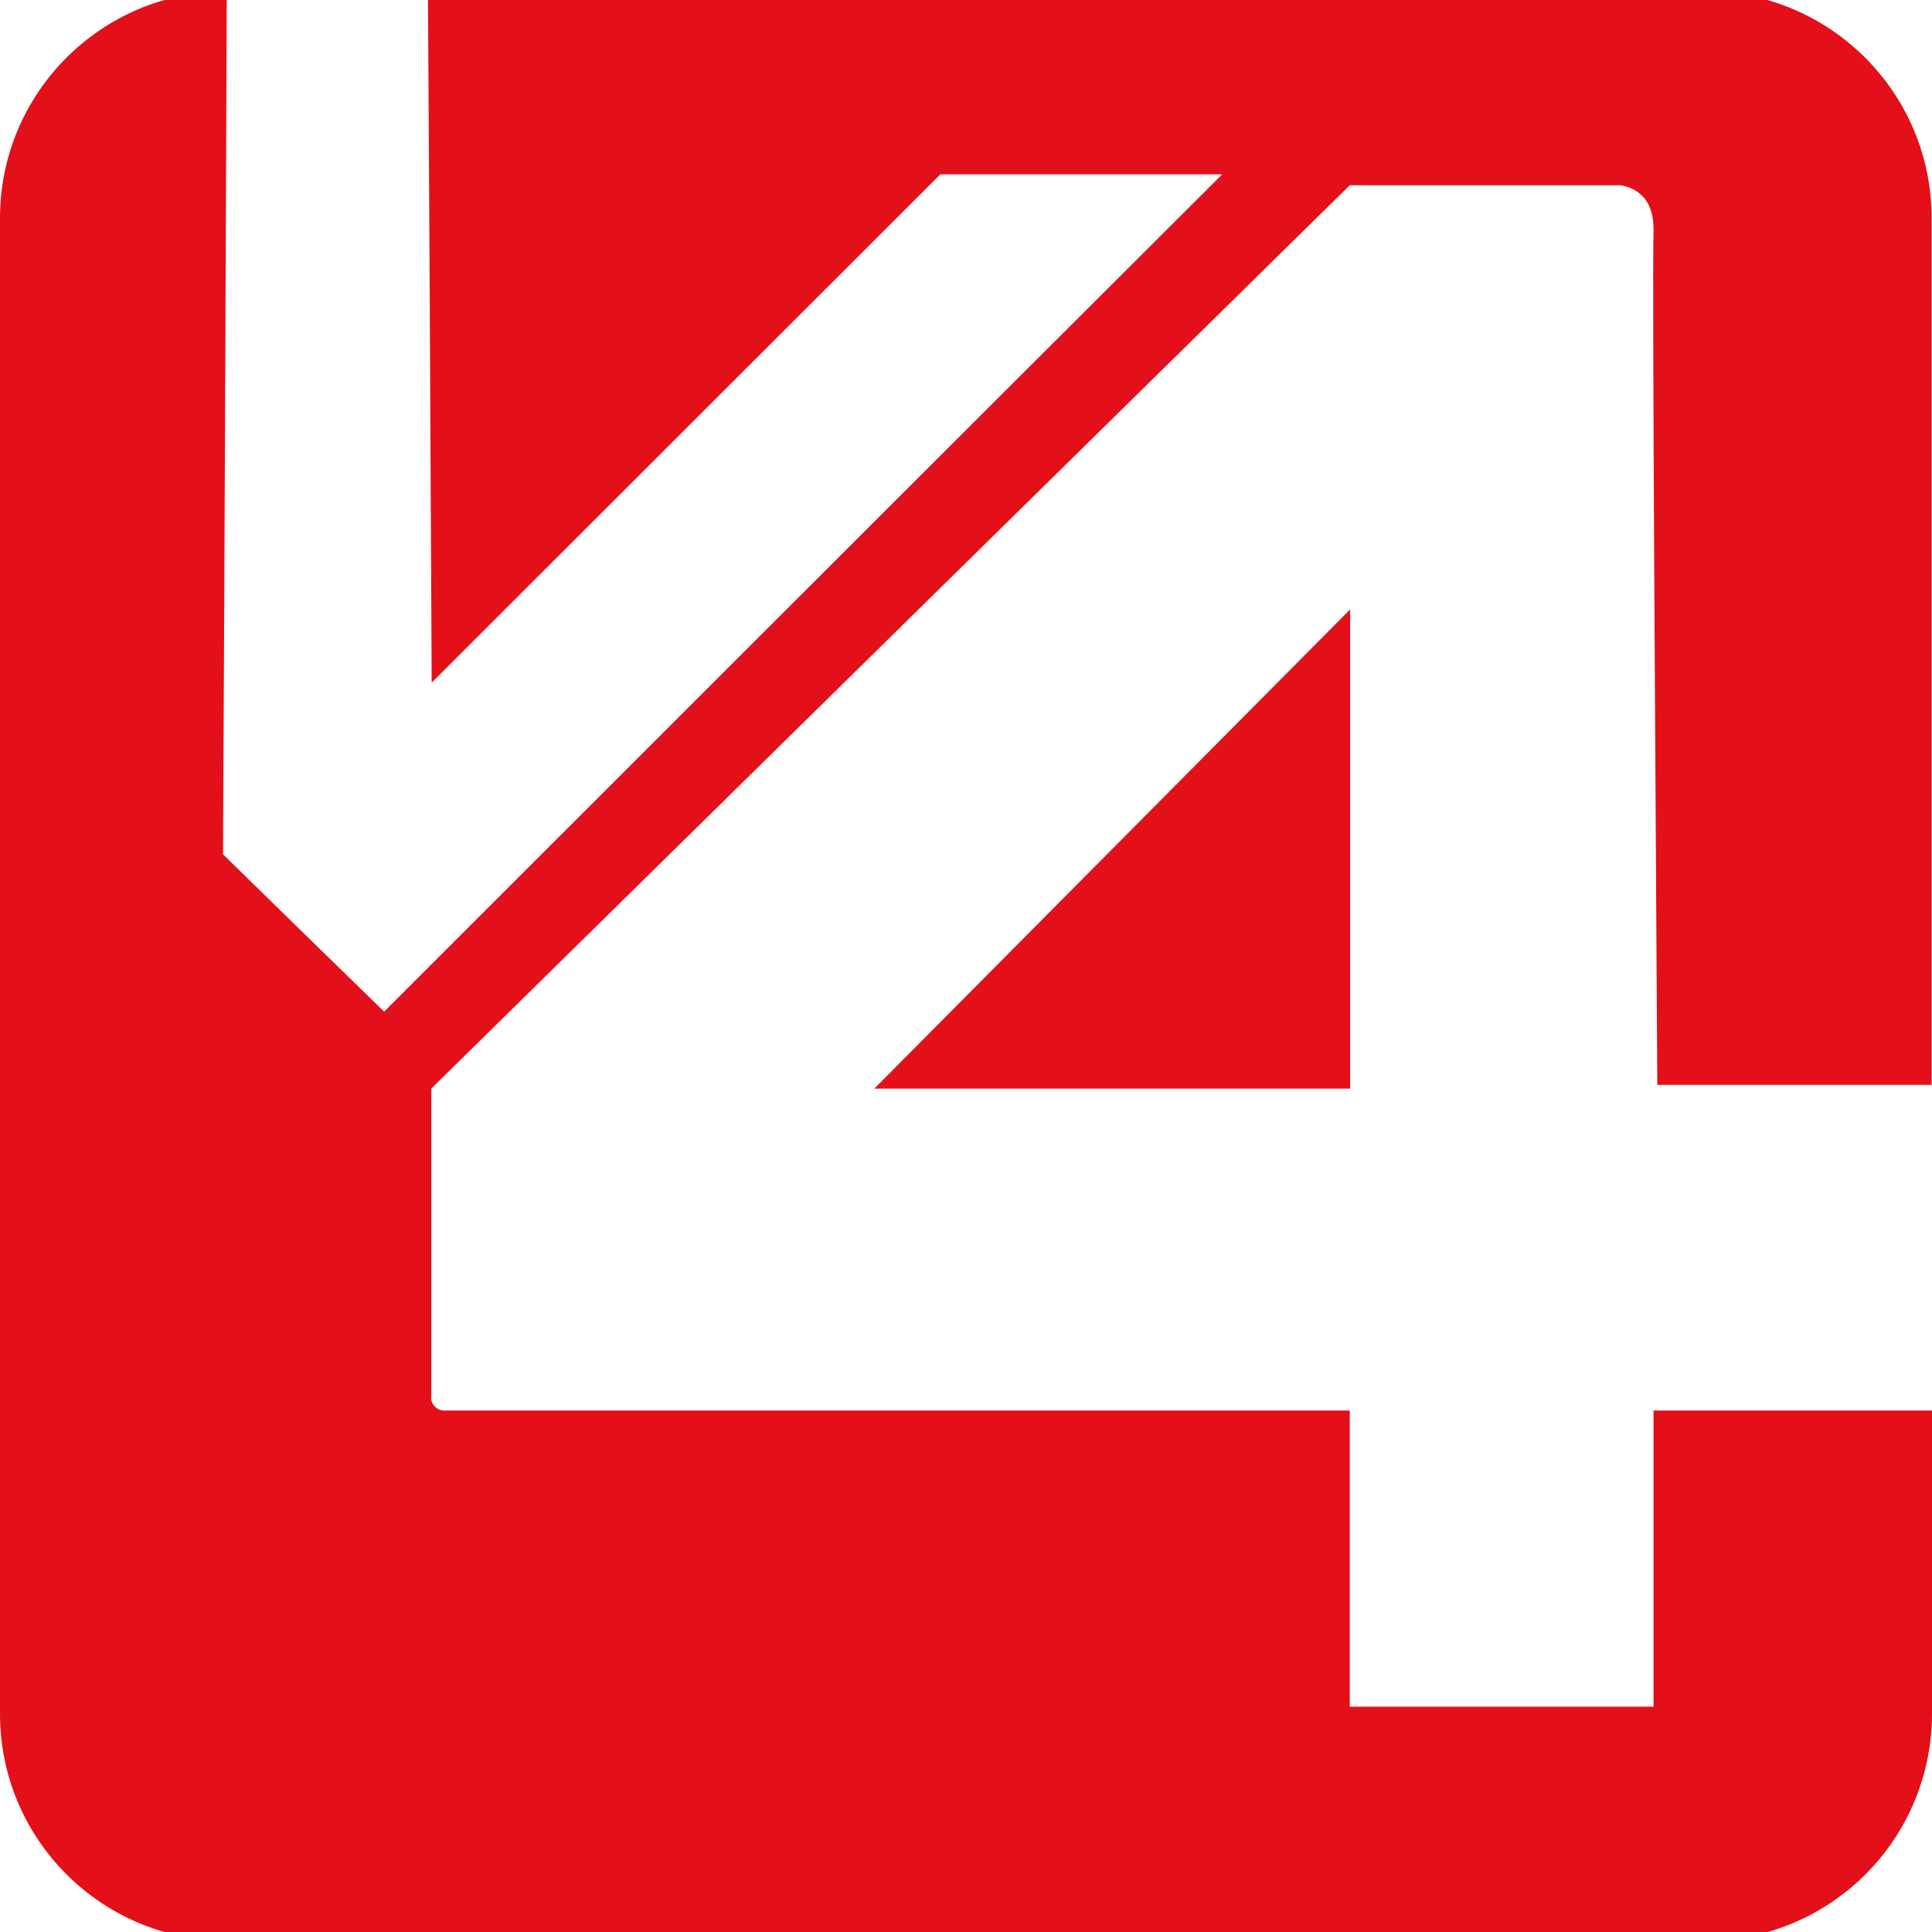
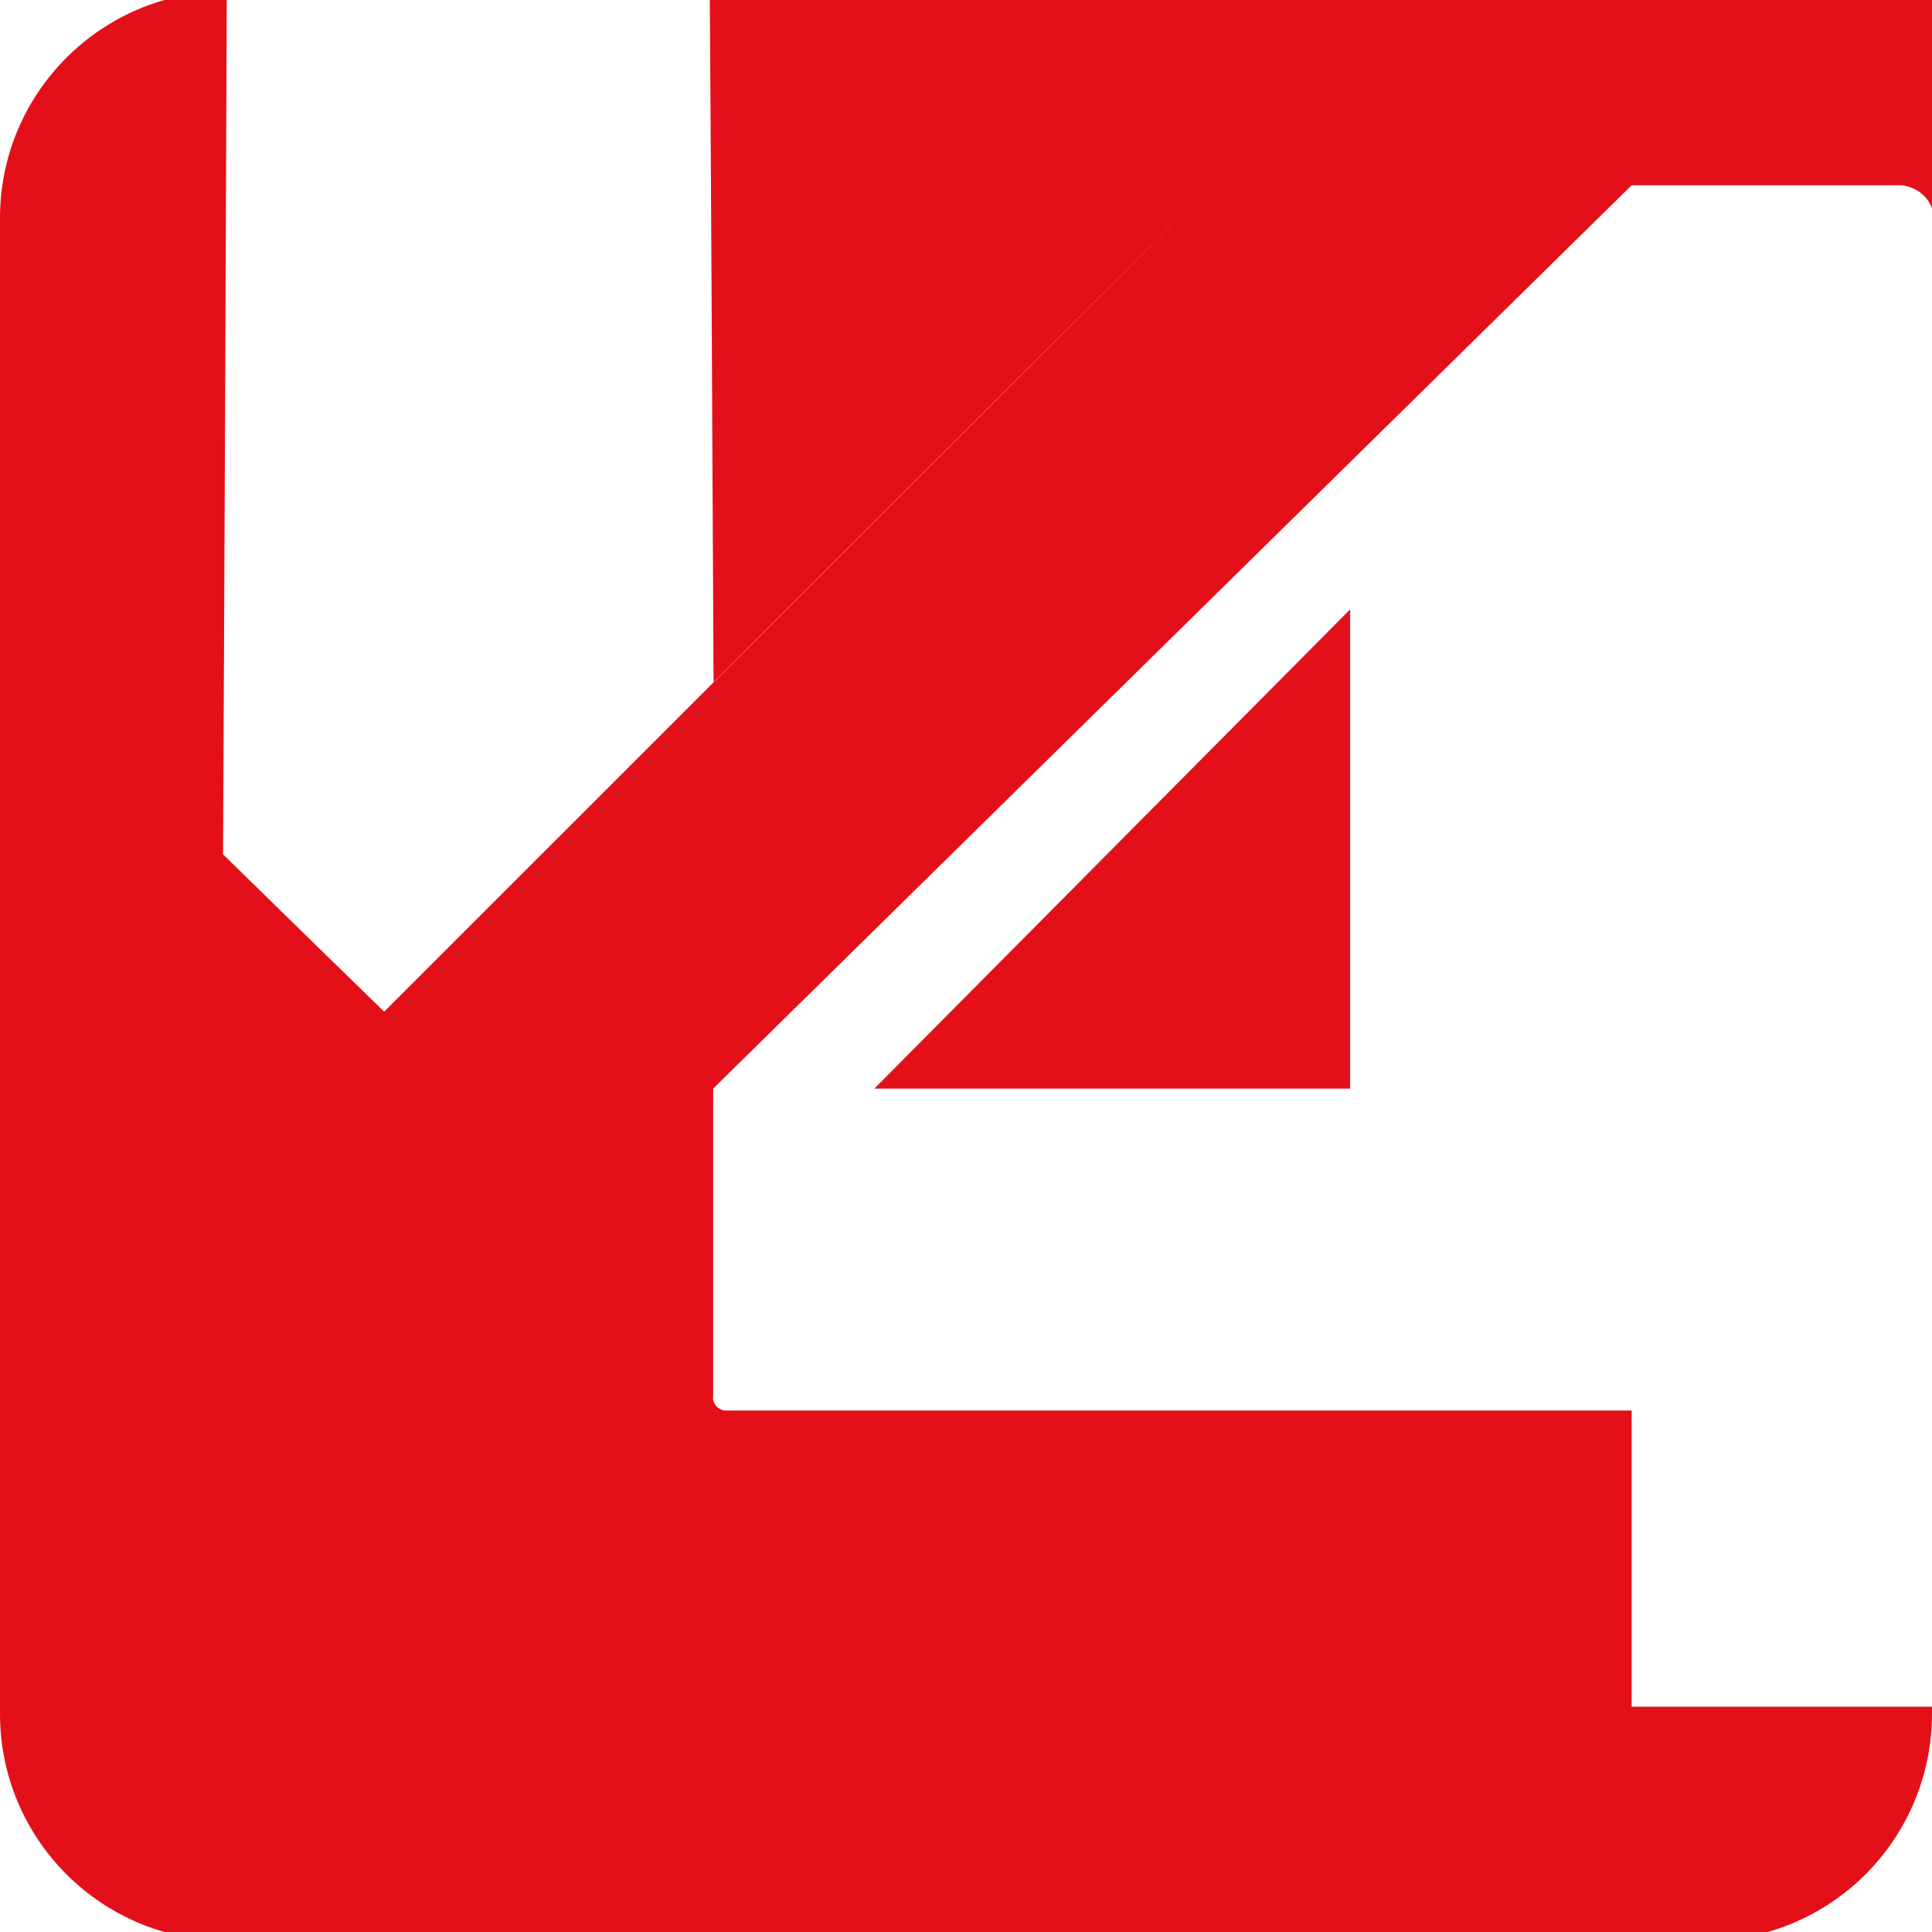
<svg xmlns="http://www.w3.org/2000/svg" id="Camada_1" version="1.1" viewBox="0 0 512 512">
  <defs>
    <style>
      .st0 {
        fill: #e31019;
        fill-rule: evenodd;
      }
    </style>
  </defs>
-   <path class="st0" d="M357.8,288.5h-126.1c42-42.3,84-84.6,126.1-127v127ZM512,373.8v80.4c0,15.9-6.3,31.2-17.6,42.5-10.9,10.9-25.9,17.6-42.5,17.6H60.1c-33.2,0-60.1-26.9-60.1-60.1V57.8C0,24.6,26.9-2.3,60.1-2.3c-.3,76.2-.6,152.5-1,228.7,14.2,13.9,28.4,27.8,42.7,41.7,74-74,148-148,222.1-221.9h-74.7c-44.9,44.9-89.9,89.8-134.8,134.7-.3-61.1-.6-122.1-1-183.2h338.4c33.2,0,60.1,26.9,60.1,60.1v229.7h-72.7c-.4-69.4-1.4-213.5-1-225.8,0-1.3.3-6.4-2.9-9.7-1.5-1.5-3.4-2.5-5.8-2.9h-71.8c-80.4,79.1-241.3,237.3-242.4,238.4-.3.3-.6.6-1,1v81.4c-.2,1.1.2,2.1,1,2.9s1.8,1.1,2.9,1h239.5v78.5h80.5v-78.5h73.7Z" />
+   <path class="st0" d="M357.8,288.5h-126.1c42-42.3,84-84.6,126.1-127v127ZM512,373.8v80.4c0,15.9-6.3,31.2-17.6,42.5-10.9,10.9-25.9,17.6-42.5,17.6H60.1c-33.2,0-60.1-26.9-60.1-60.1V57.8C0,24.6,26.9-2.3,60.1-2.3c-.3,76.2-.6,152.5-1,228.7,14.2,13.9,28.4,27.8,42.7,41.7,74-74,148-148,222.1-221.9c-44.9,44.9-89.9,89.8-134.8,134.7-.3-61.1-.6-122.1-1-183.2h338.4c33.2,0,60.1,26.9,60.1,60.1v229.7h-72.7c-.4-69.4-1.4-213.5-1-225.8,0-1.3.3-6.4-2.9-9.7-1.5-1.5-3.4-2.5-5.8-2.9h-71.8c-80.4,79.1-241.3,237.3-242.4,238.4-.3.3-.6.6-1,1v81.4c-.2,1.1.2,2.1,1,2.9s1.8,1.1,2.9,1h239.5v78.5h80.5v-78.5h73.7Z" />
</svg>